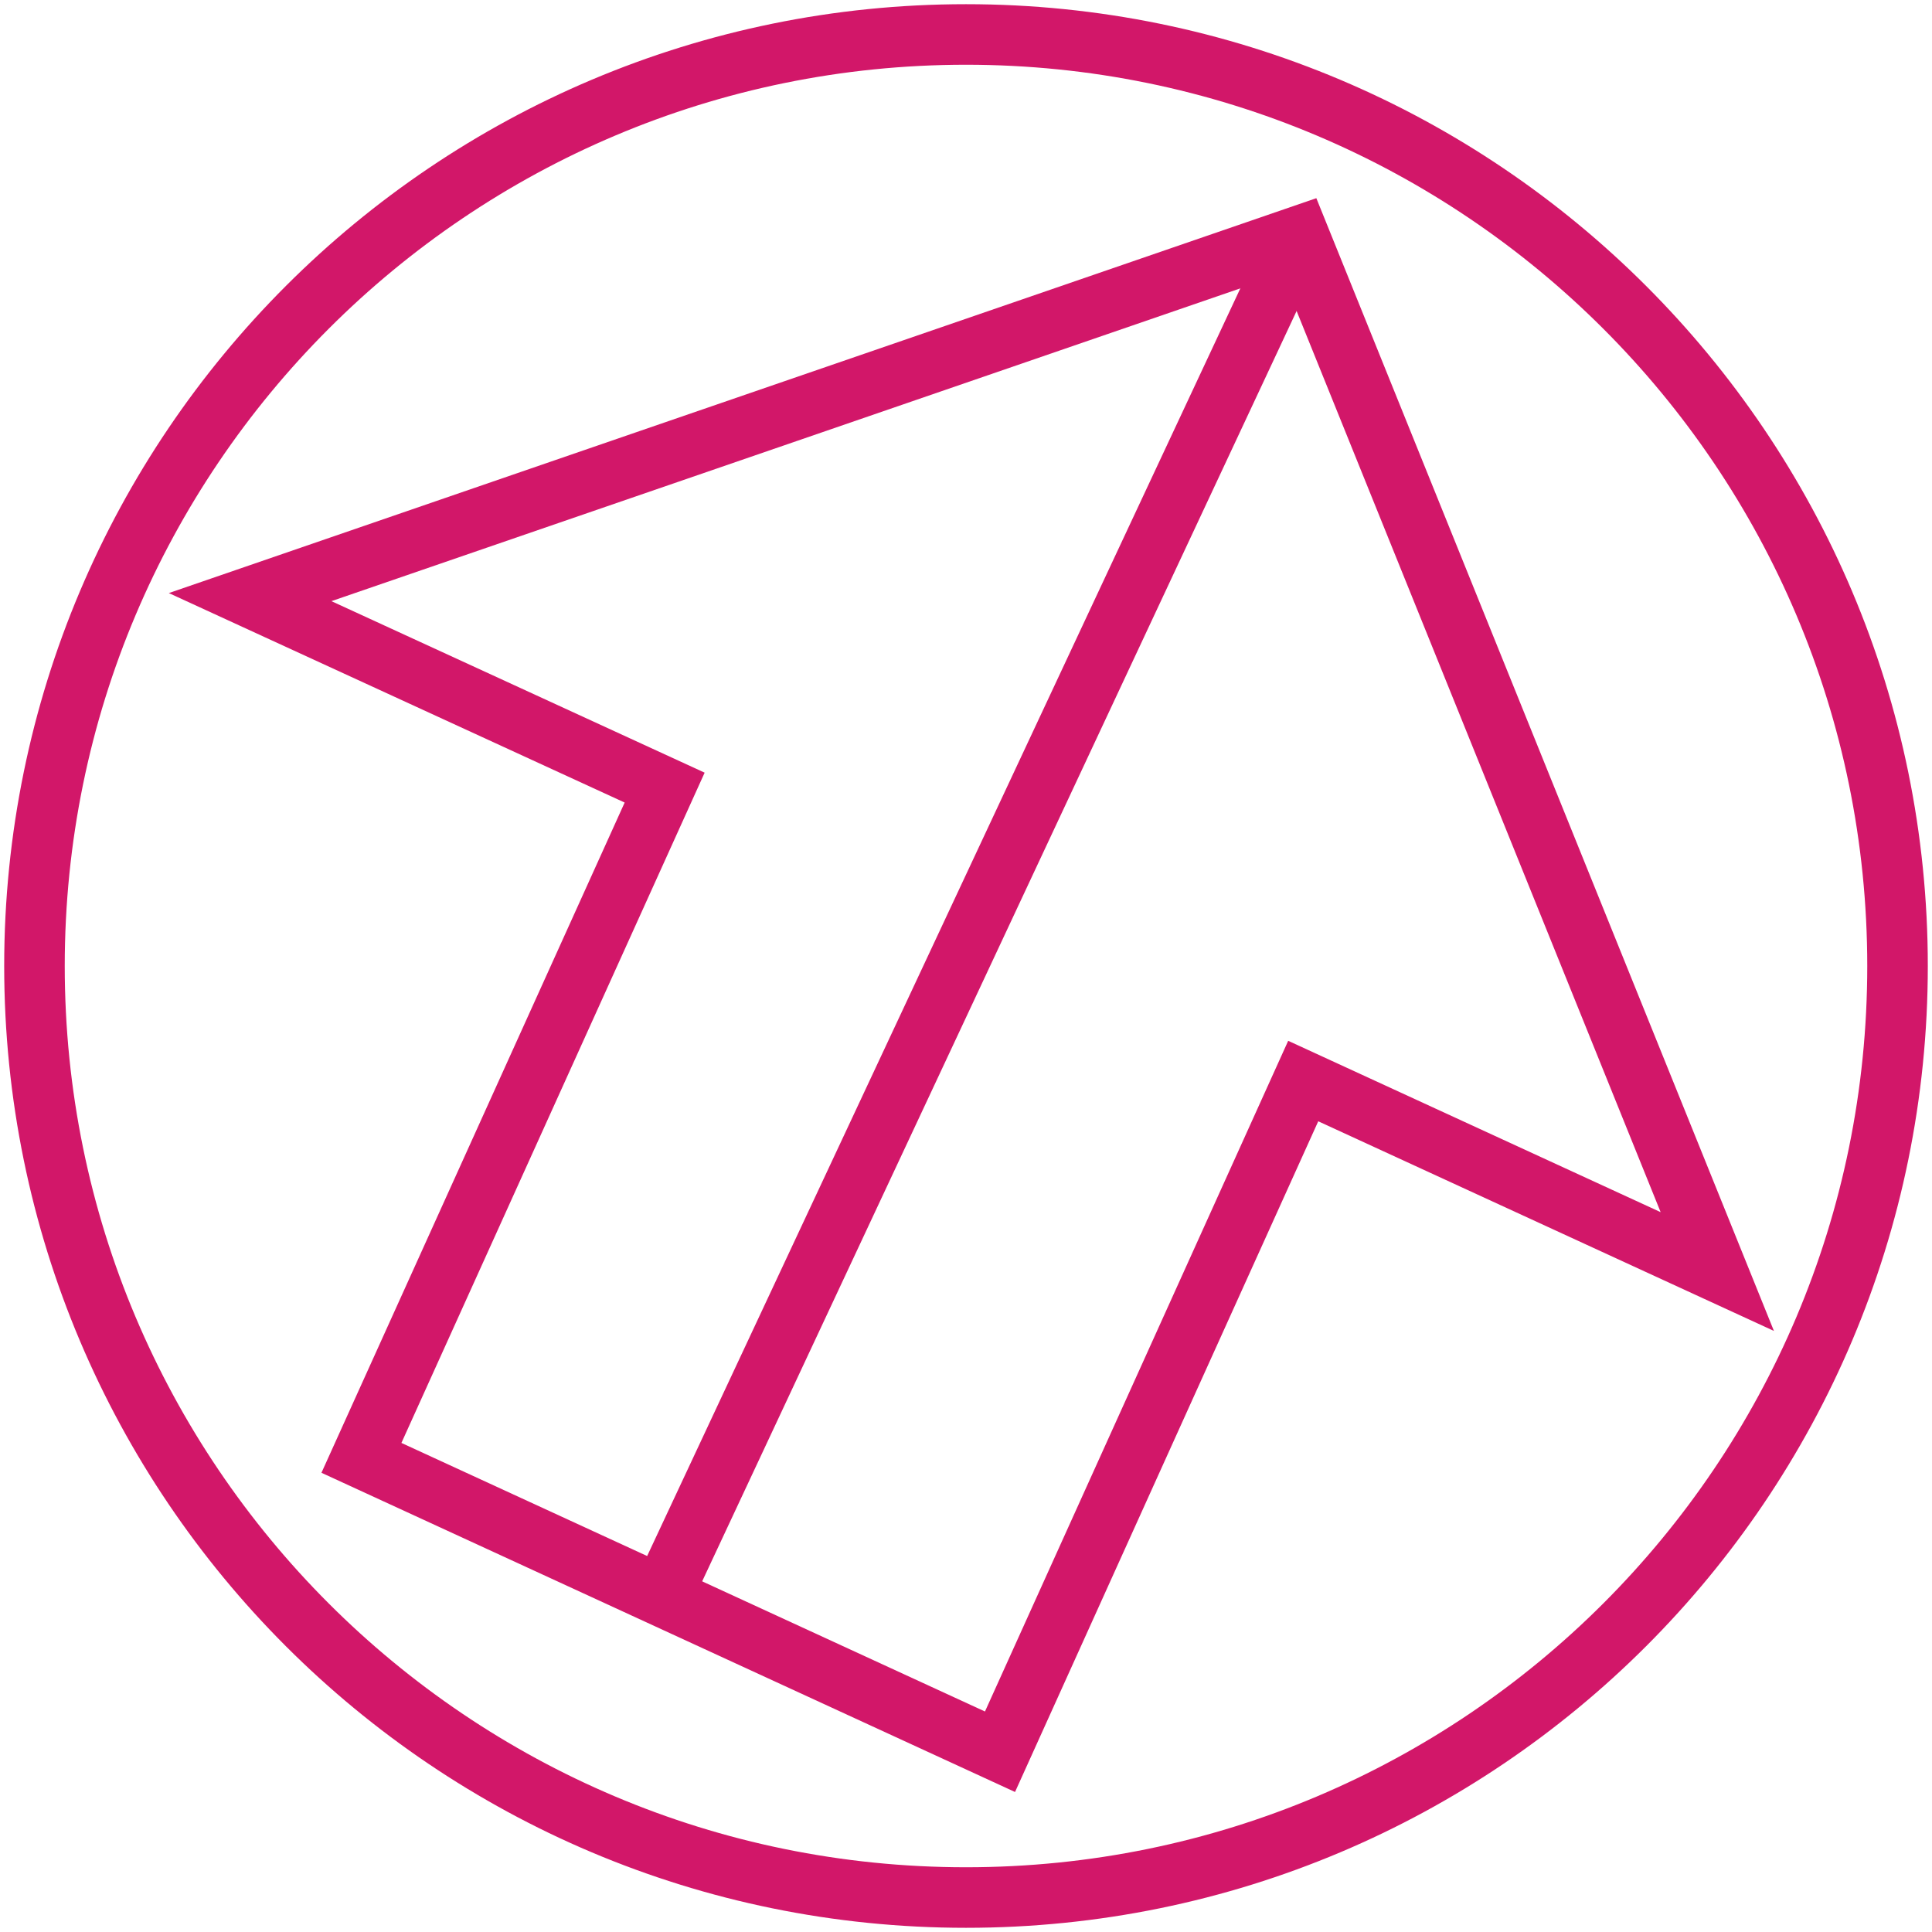
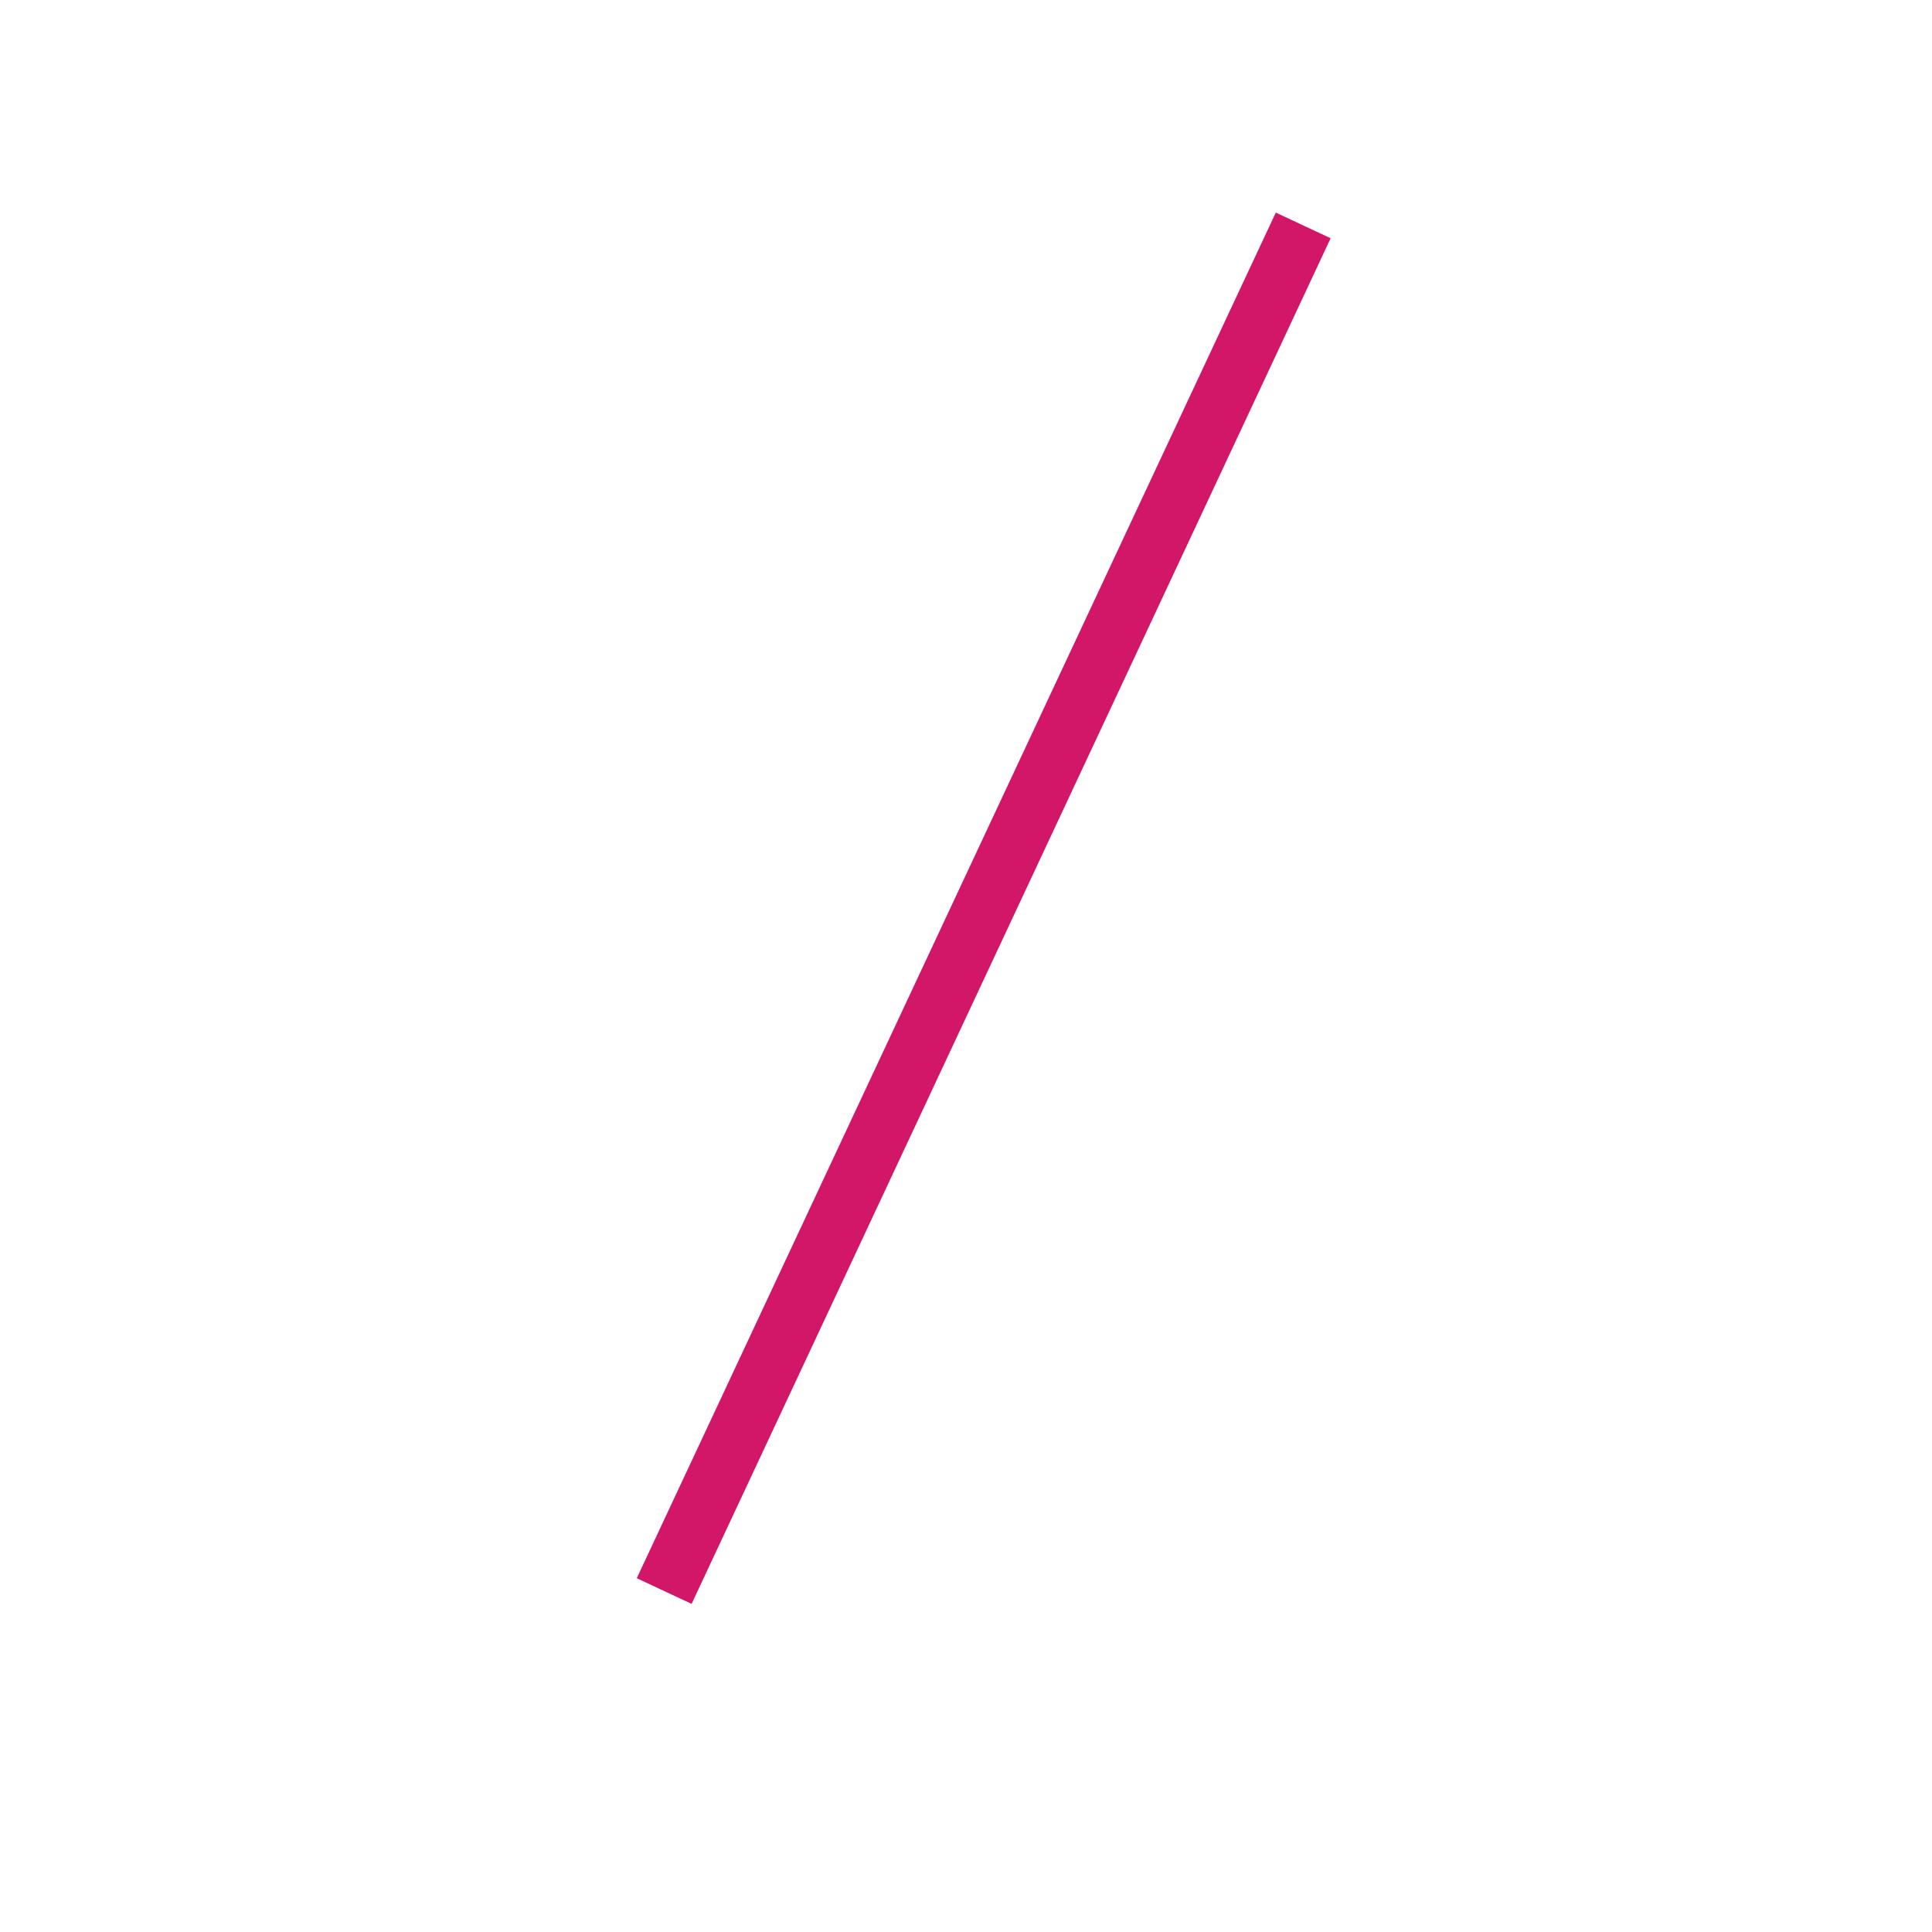
<svg xmlns="http://www.w3.org/2000/svg" id="Livello_1" data-name="Livello 1" viewBox="0 0 41.48 41.48">
  <defs>
    <style>
      .cls-1 {
        fill: none;
        stroke: #d21769;
        stroke-miterlimit: 10;
        stroke-width: 1.3px;
      }
    </style>
  </defs>
-   <path class="cls-1" d="M20.74,40.74c11.05,0,20-8.95,20-20S31.78.74,20.74.74.74,9.69.74,20.74s8.95,20,20,20Z" />
-   <polygon class="cls-1" points="36.87 27.3 27.89 5.07 5.37 12.82 14.27 16.91 7.76 31.3 21.47 37.61 27.98 23.21 36.87 27.3" />
  <line class="cls-1" x1="14.26" y1="34.16" x2="27.98" y2="4.84" />
</svg>